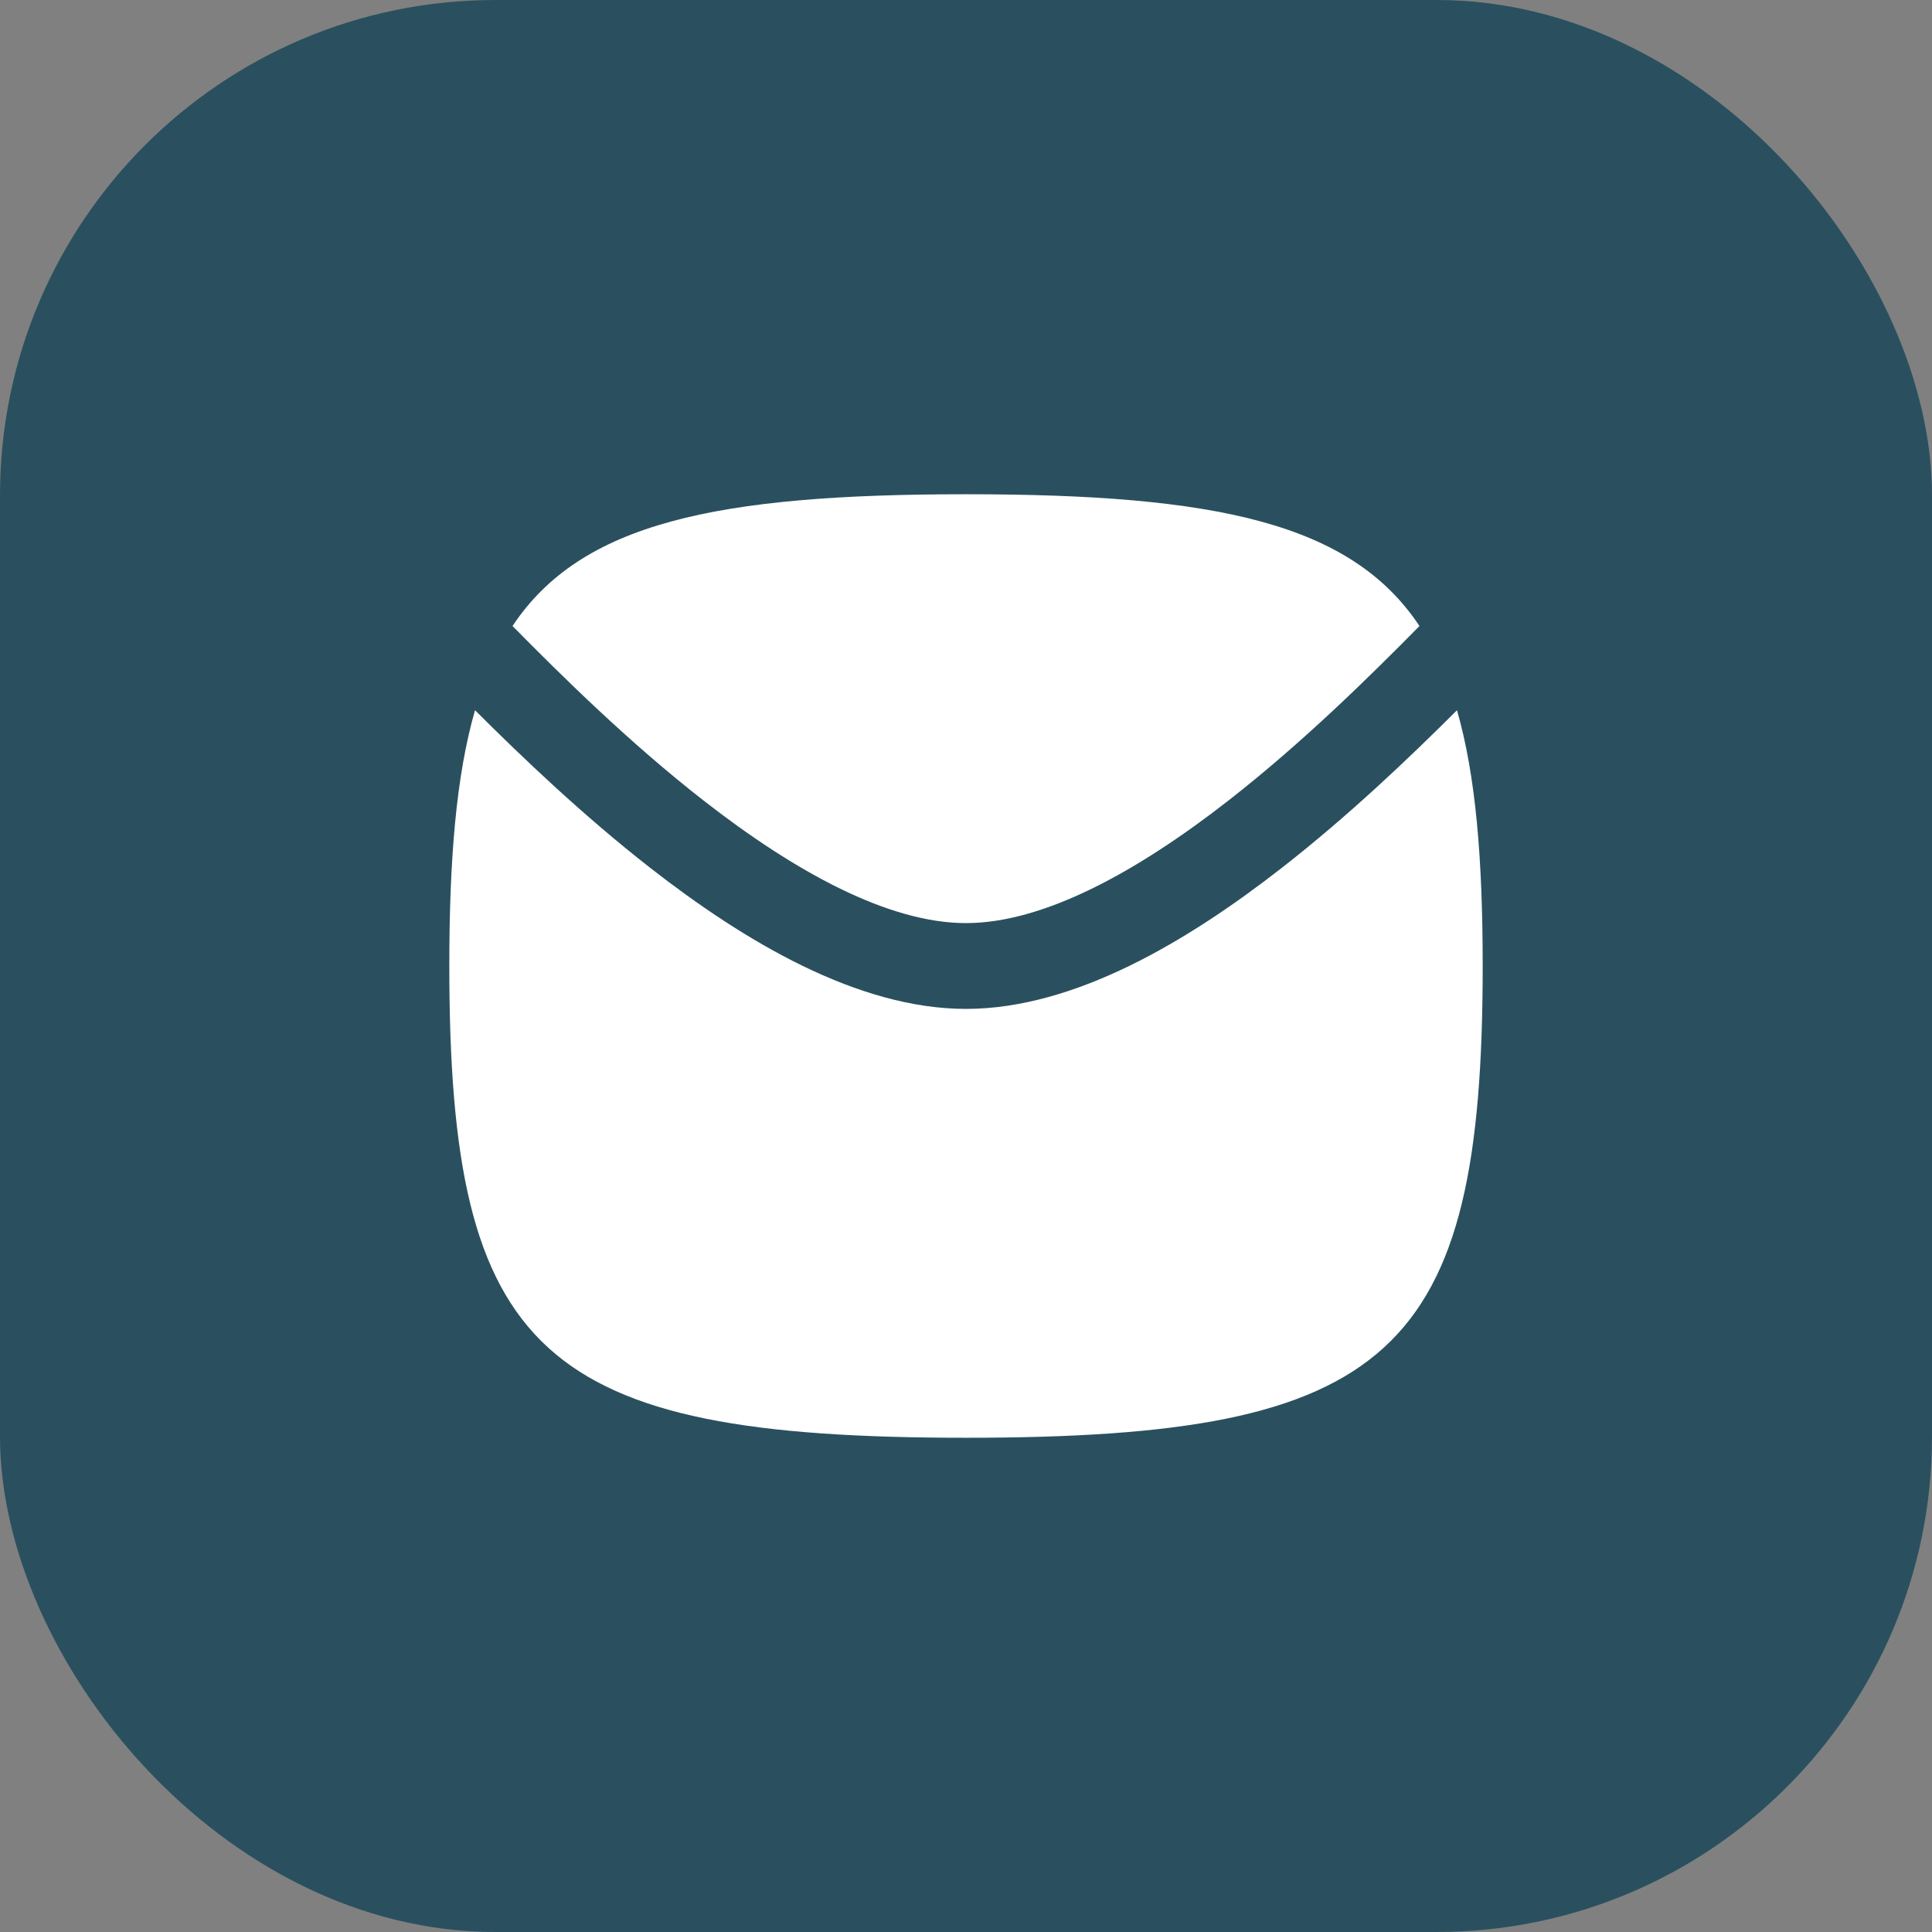
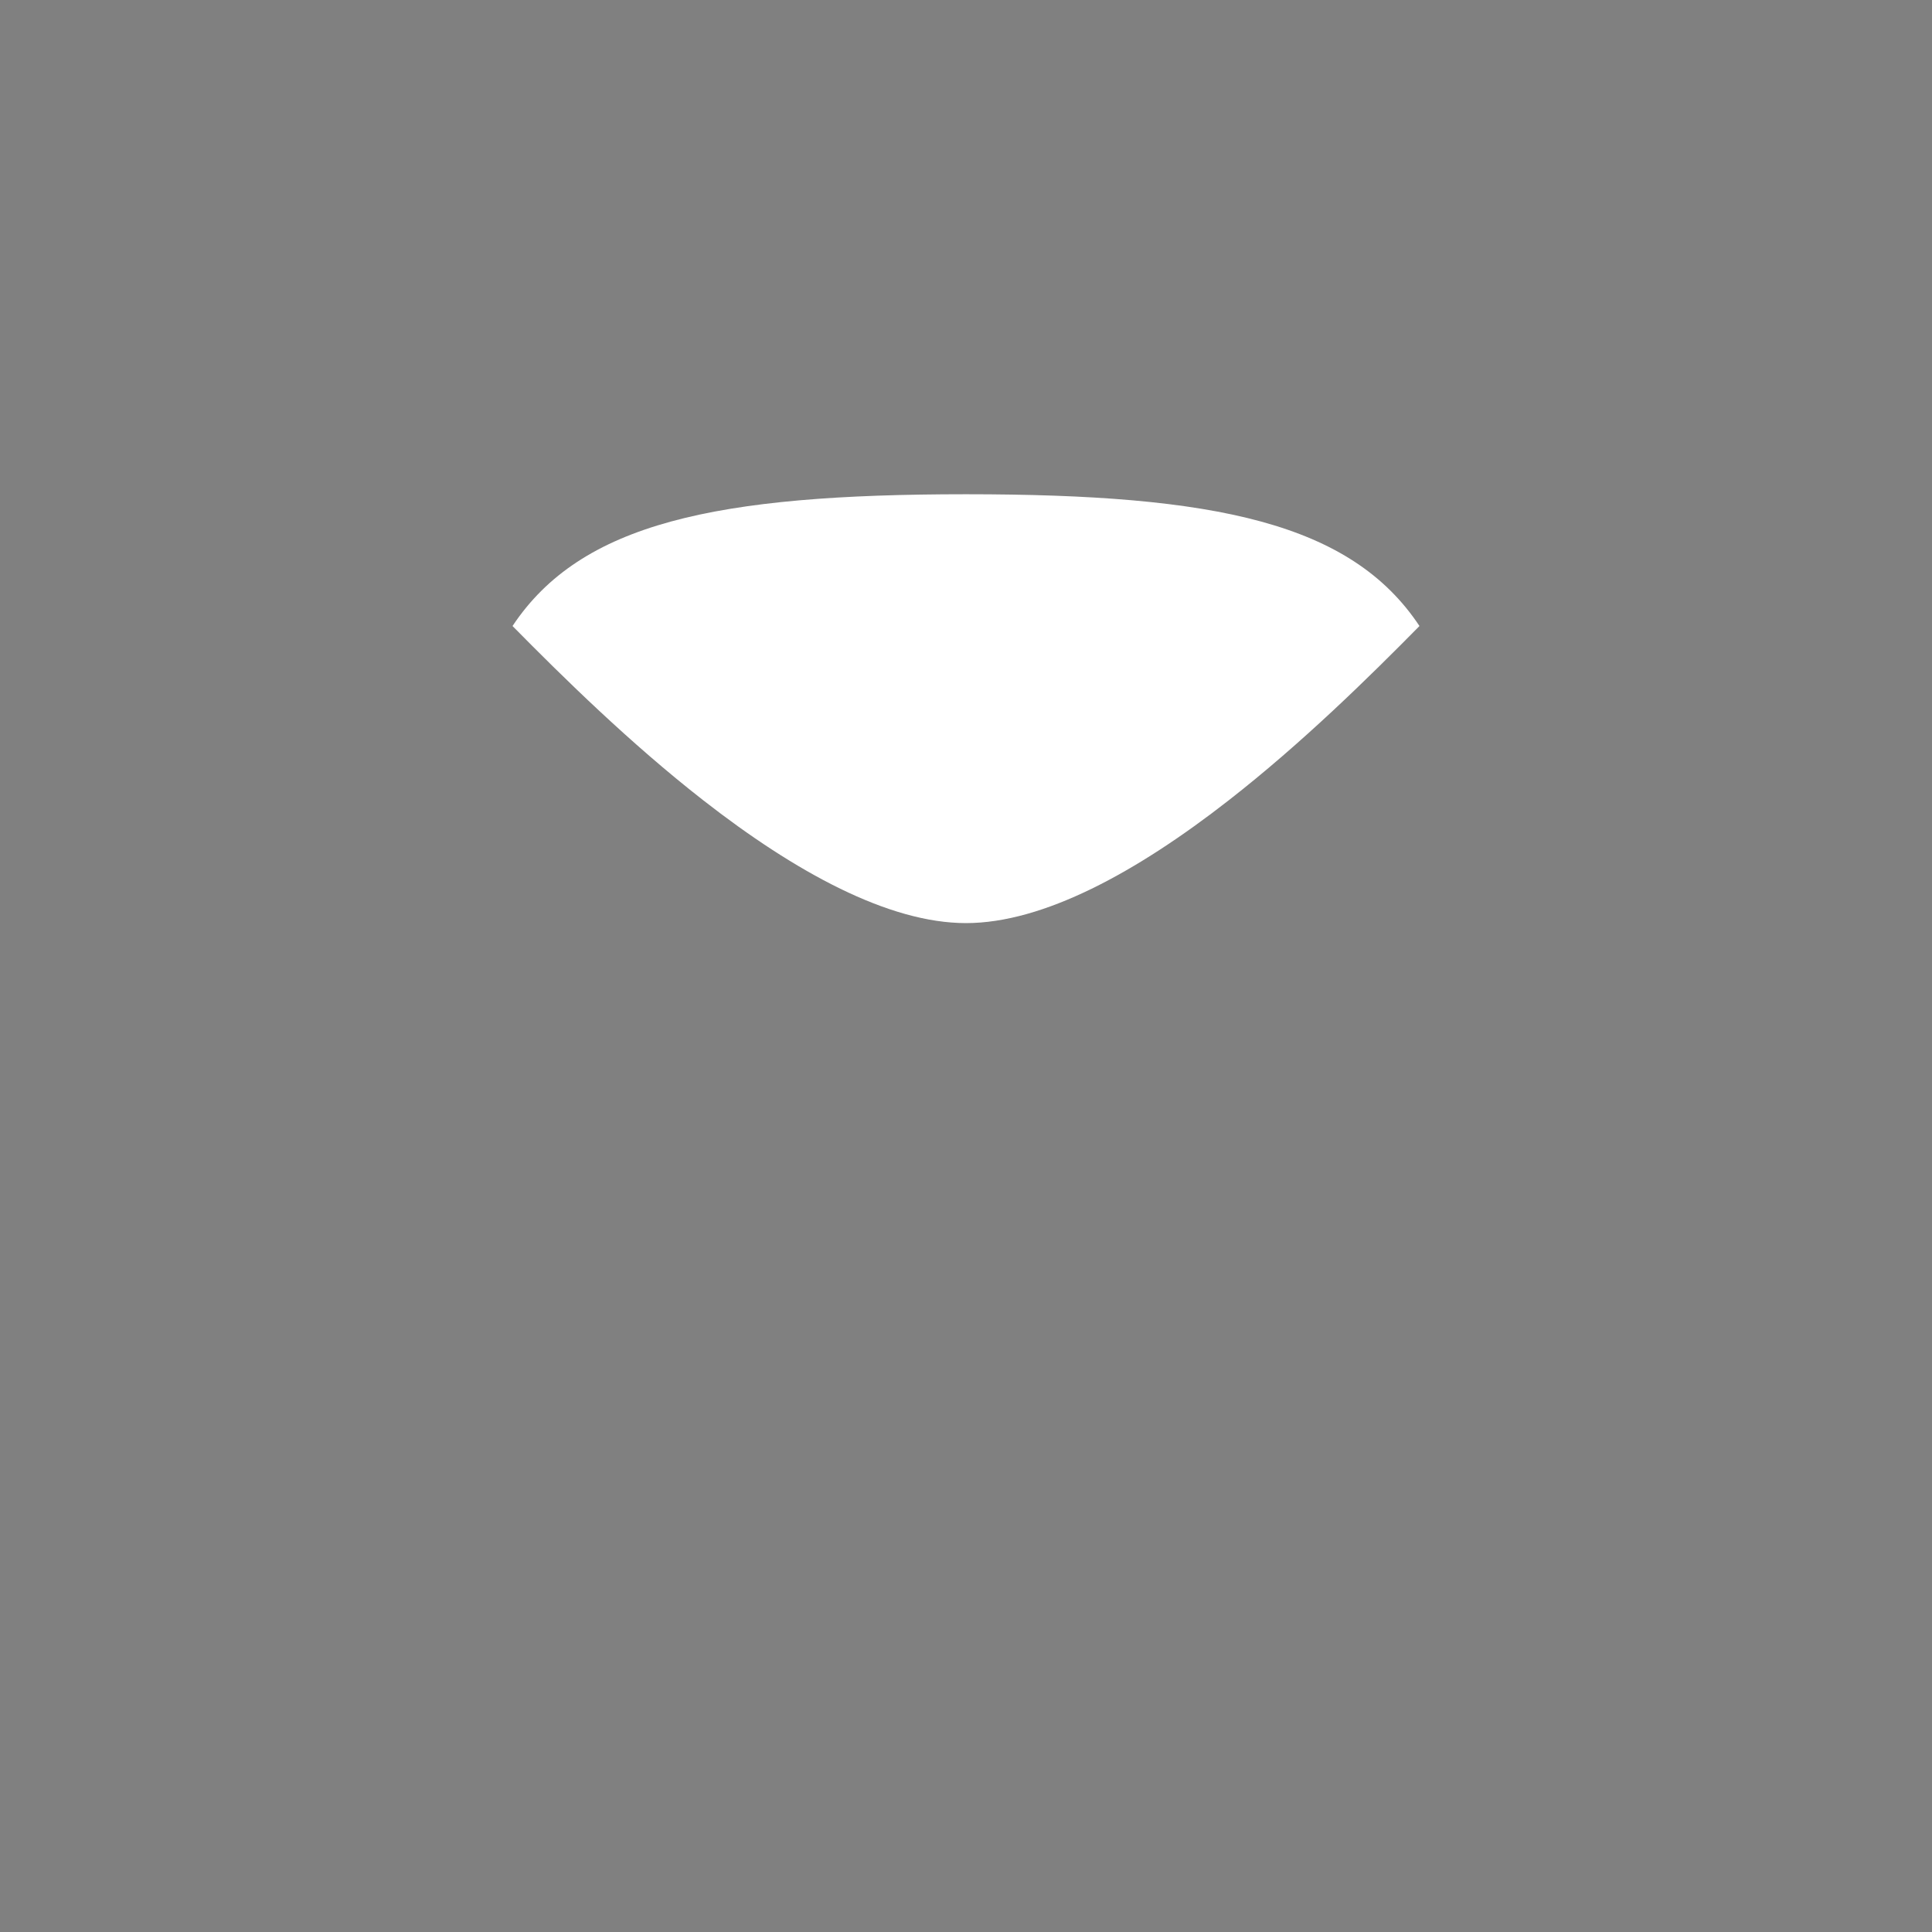
<svg xmlns="http://www.w3.org/2000/svg" width="39" height="39" viewBox="0 0 39 39" fill="none">
  <rect x="0" y="0" width="39" height="39" fill="#808080" stroke="none" />
-   <rect width="39" height="39" rx="10" fill="#2A505F" />
-   <path d="M19.5 29.023C10.911 29.023 9.07 27.342 9.07 19.5C9.07 17.344 9.209 15.655 9.589 14.337C10.562 15.309 11.79 16.477 13.123 17.517C15.014 18.993 17.305 20.366 19.5 20.366C21.695 20.366 23.986 18.993 25.877 17.517C27.211 16.477 28.438 15.309 29.411 14.337C29.791 15.655 29.93 17.344 29.93 19.5C29.93 27.342 28.089 29.023 19.5 29.023Z" fill="white" />
  <path d="M28.654 12.637C27.635 13.671 26.284 15 24.805 16.154C22.941 17.609 21.06 18.634 19.5 18.634C17.94 18.634 16.059 17.609 14.195 16.154C12.716 15 11.365 13.671 10.346 12.637C11.727 10.559 14.444 9.977 19.5 9.977C24.556 9.977 27.273 10.559 28.654 12.637Z" fill="white" />
</svg>